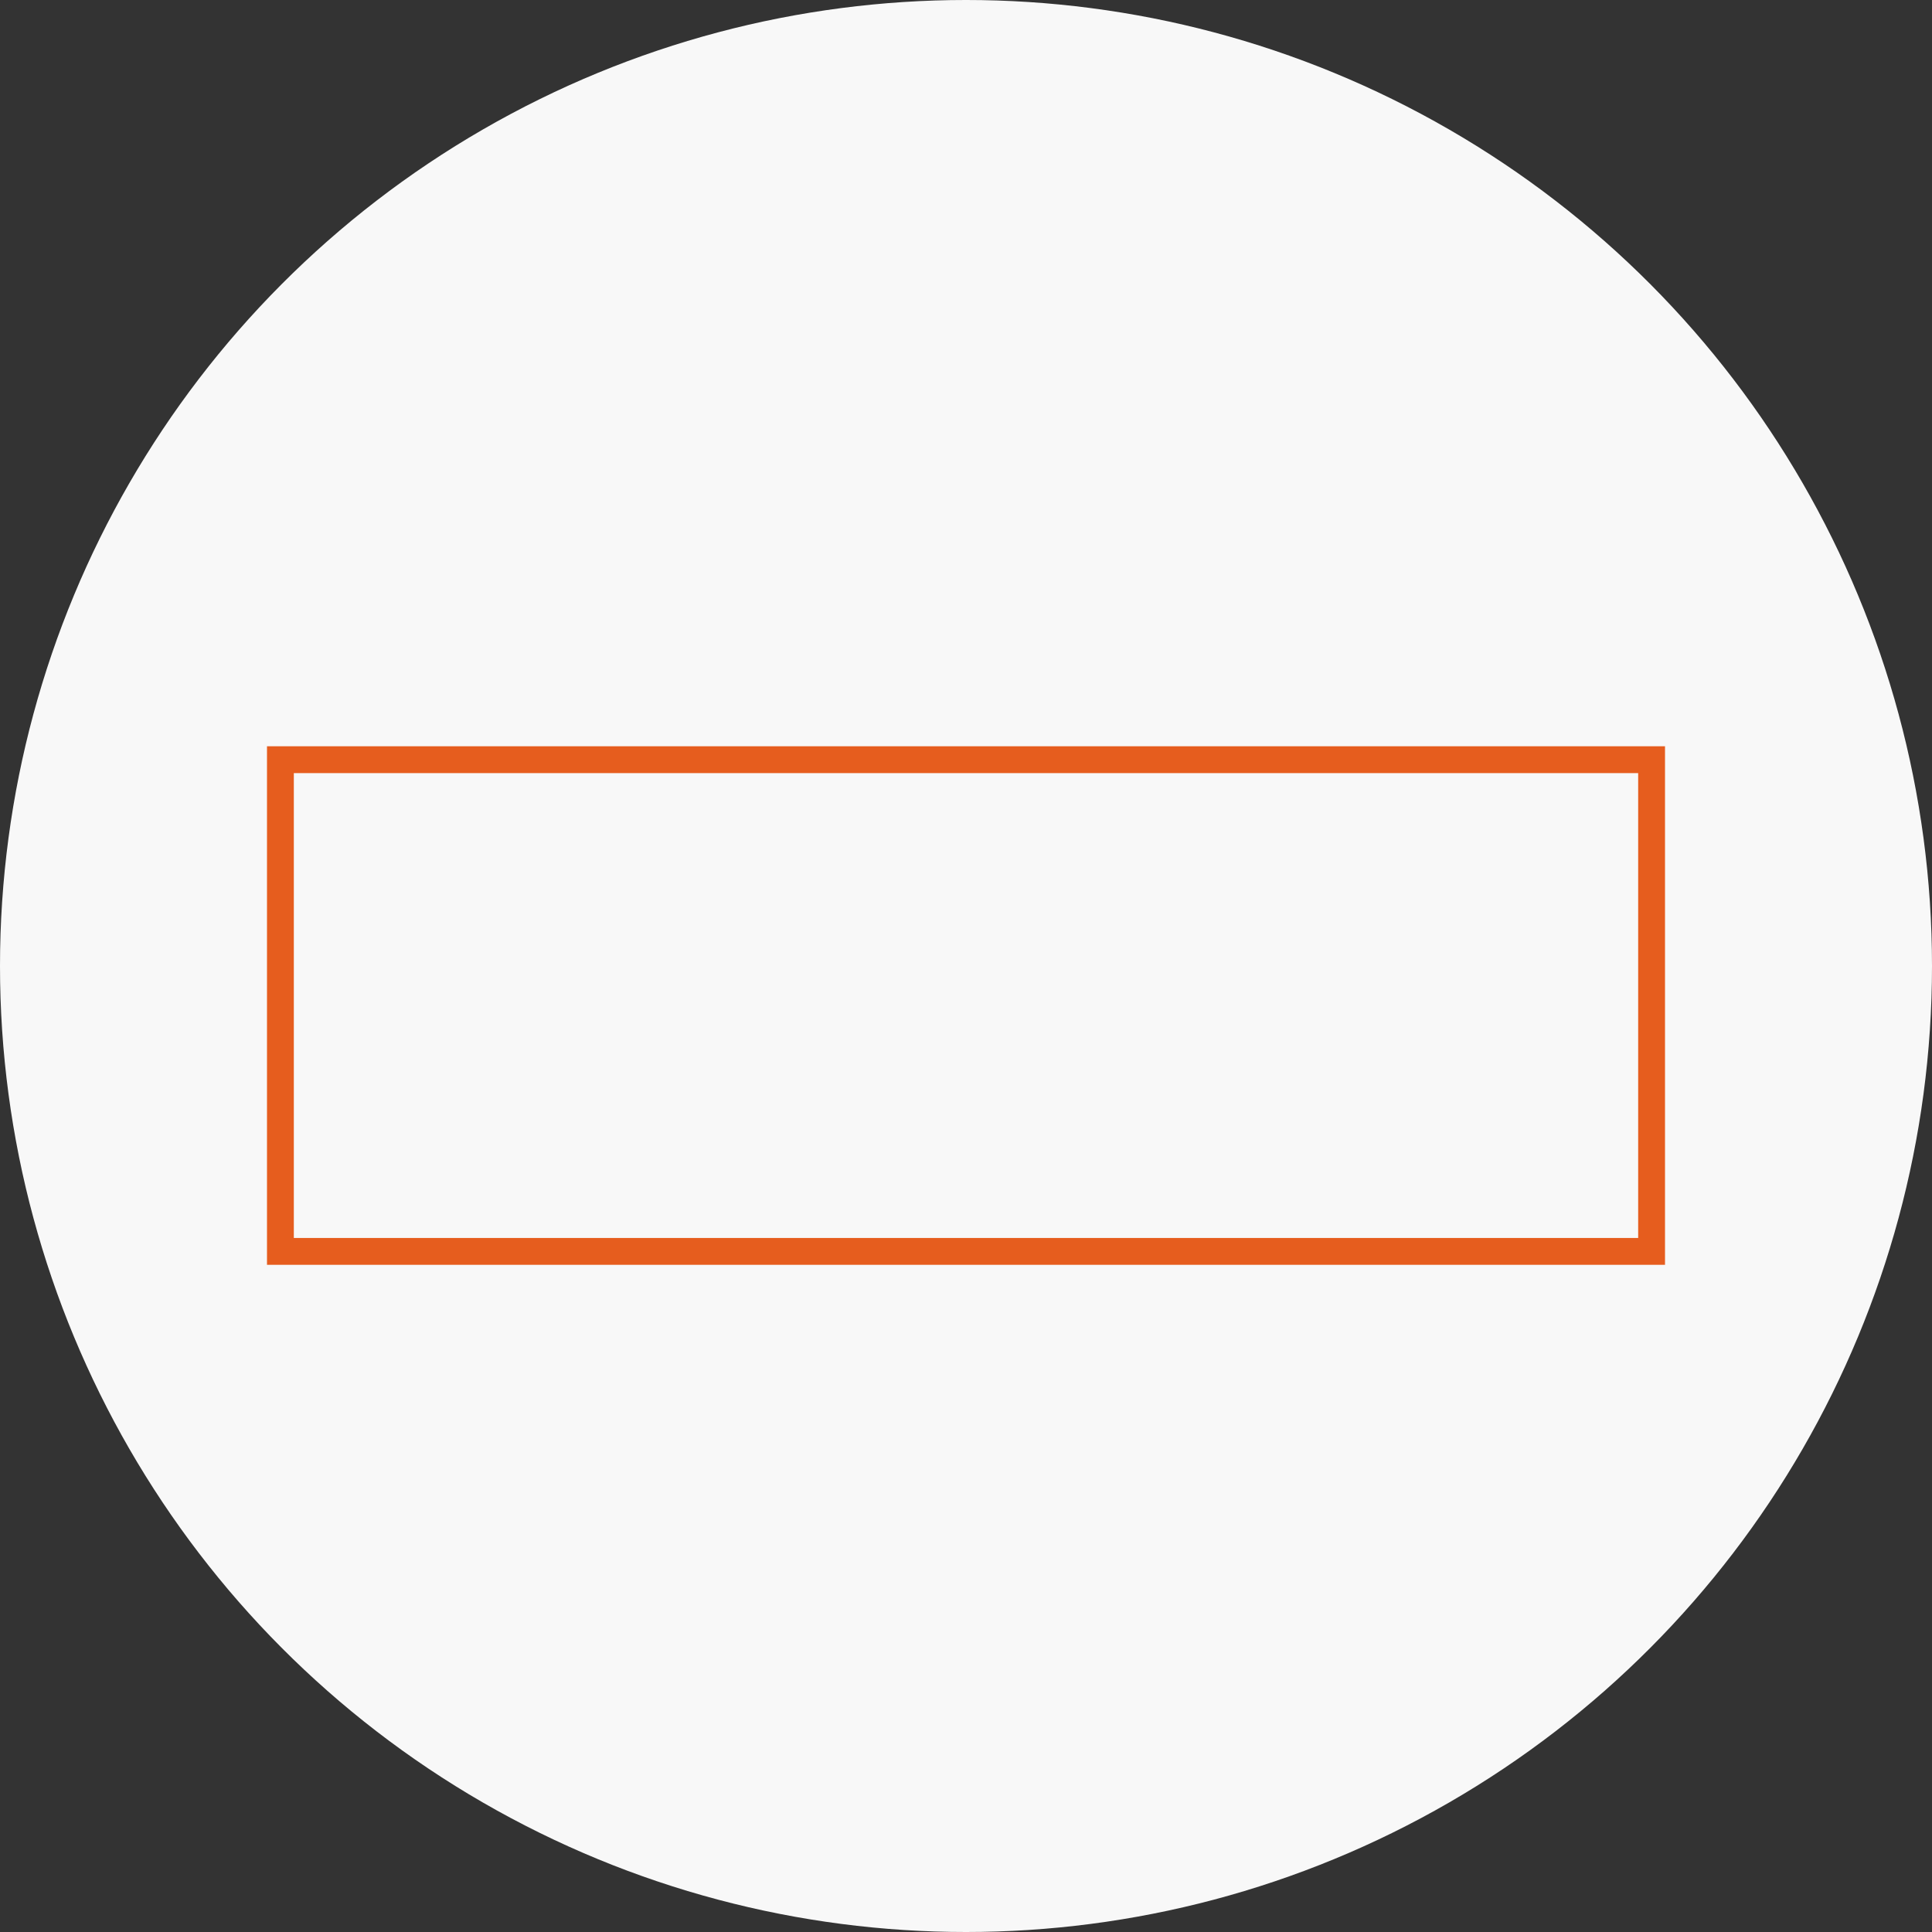
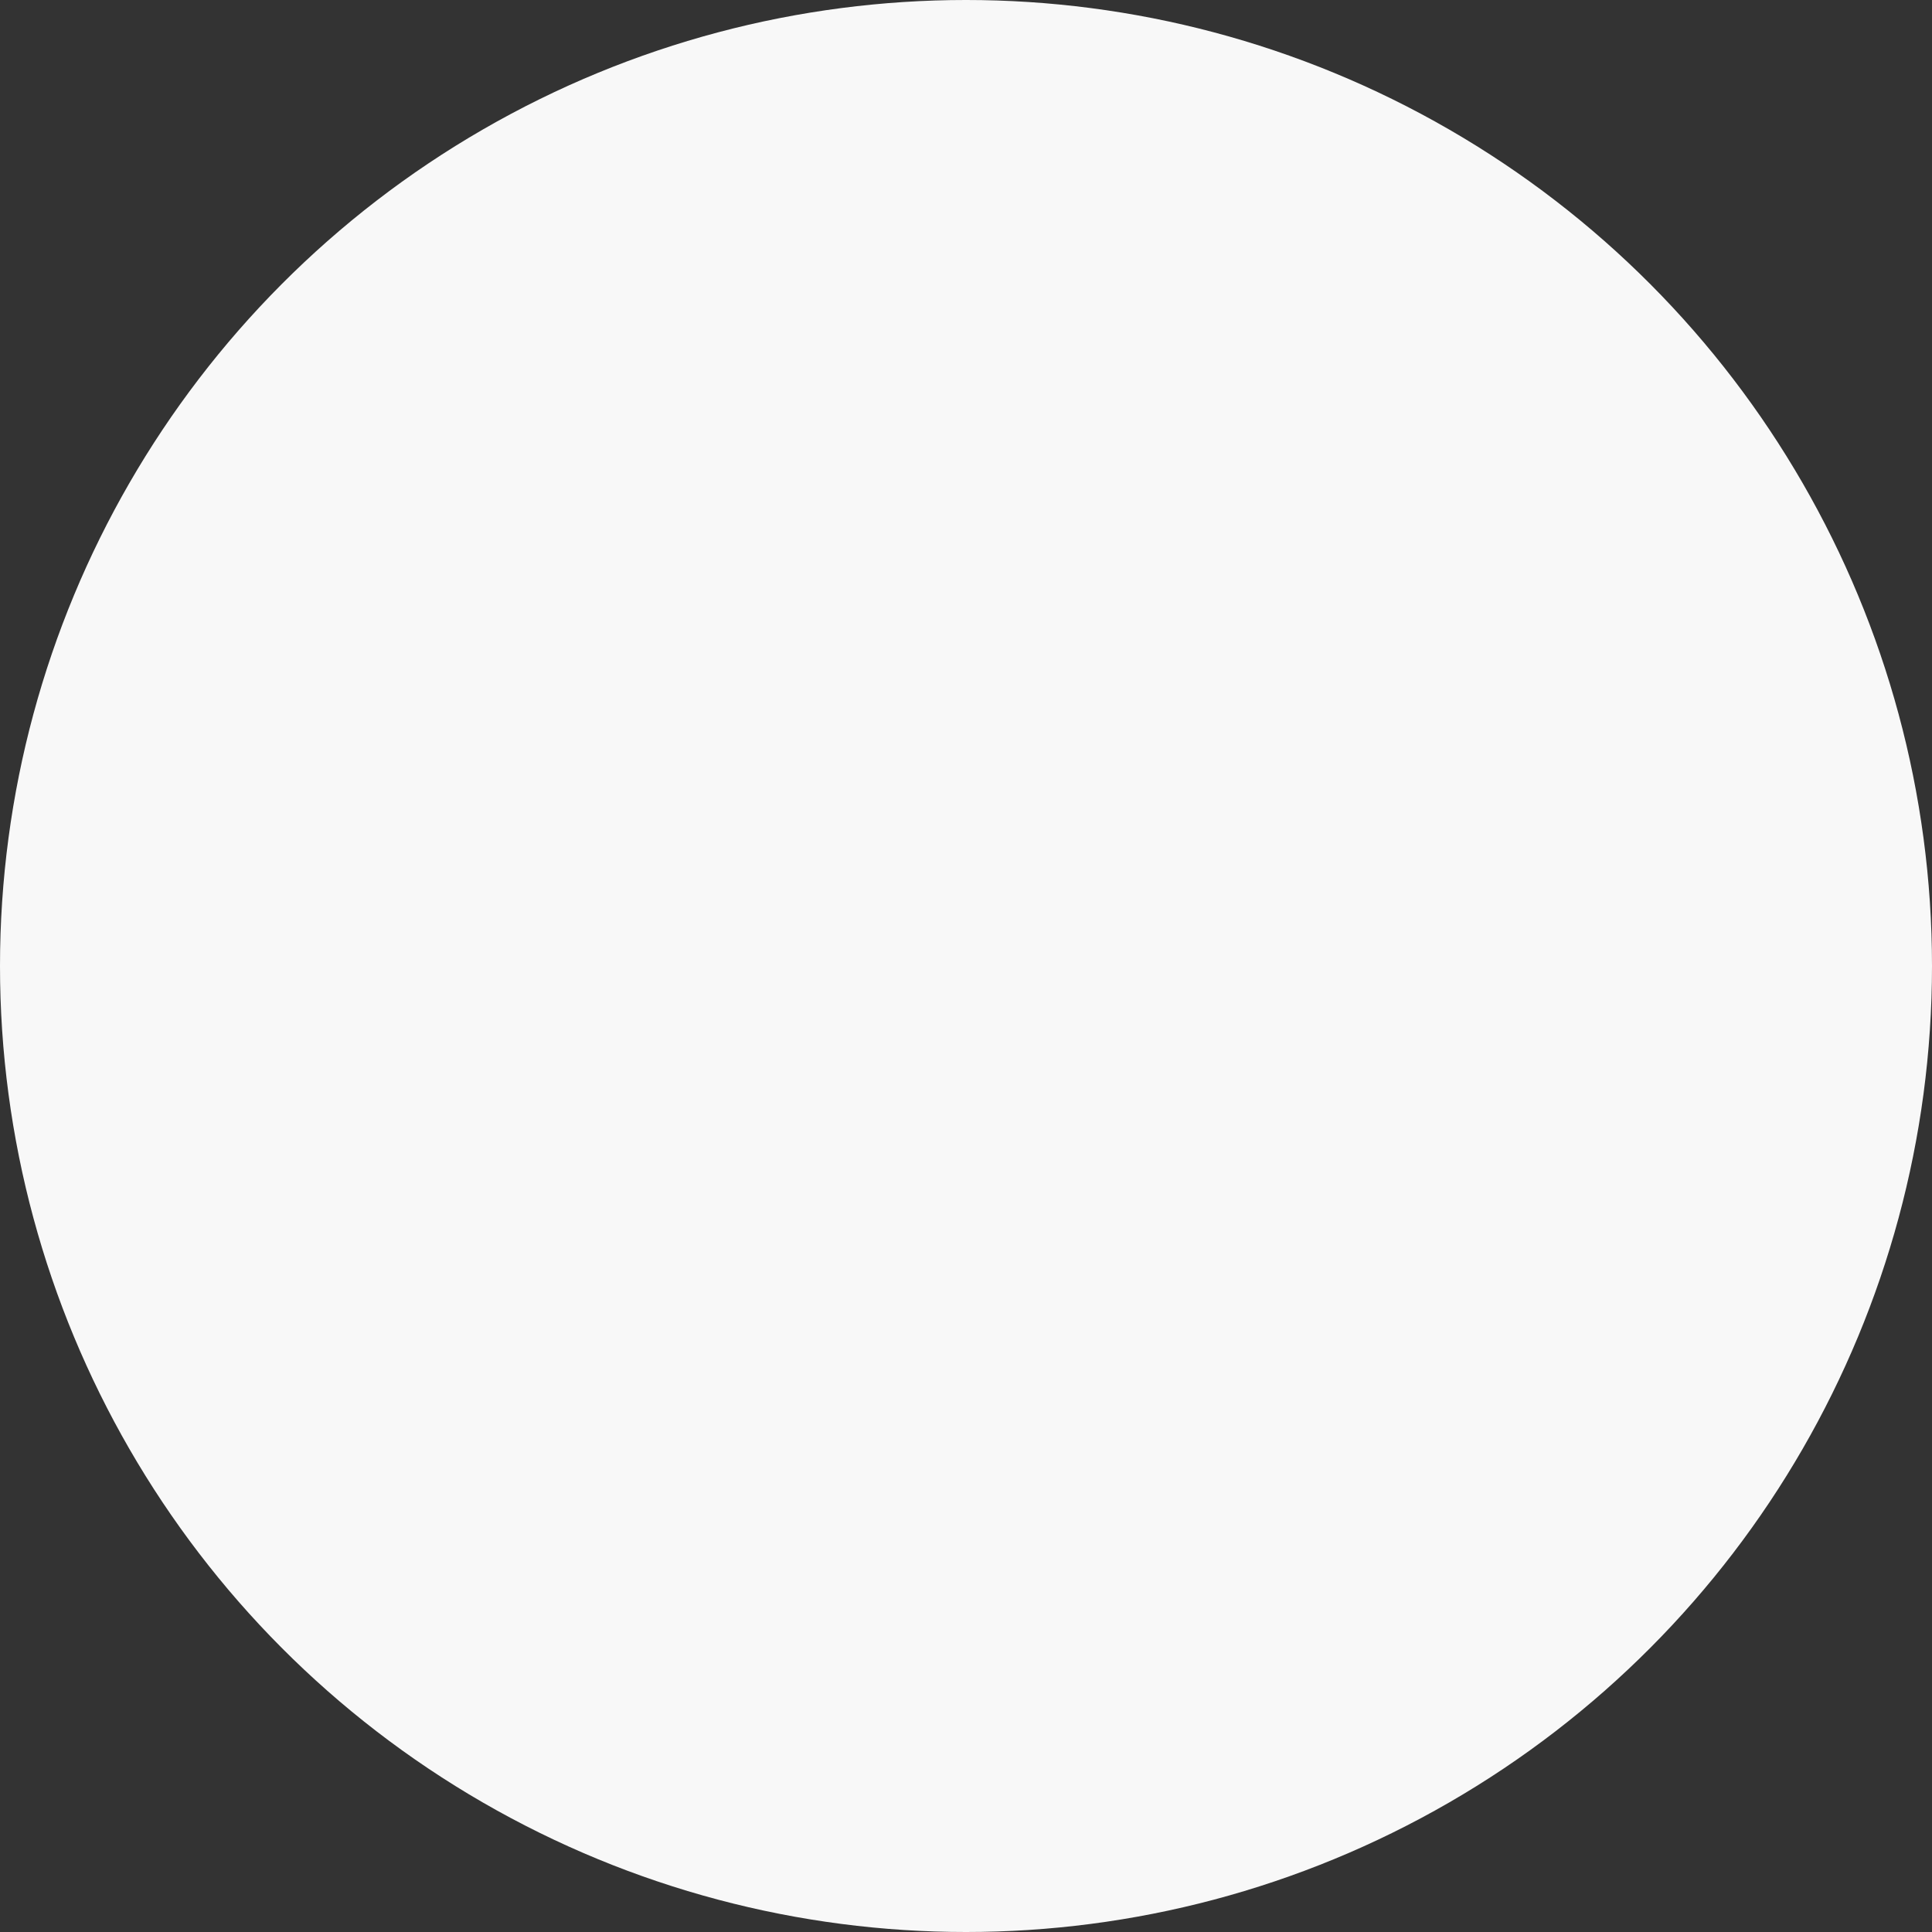
<svg xmlns="http://www.w3.org/2000/svg" id="Groupe_4125" data-name="Groupe 4125" width="72" height="72" viewBox="0 0 72 72">
  <rect x="0" y="0" width="72" height="72" fill="#333333" stroke="none" />
  <circle id="Ellipse_9" data-name="Ellipse 9" cx="36" cy="36" r="36" fill="#f8f8f8" />
-   <path id="Tracé_171" data-name="Tracé 171" d="M10.223,26.866V45.191h51.1V26.866h-51.1Z" transform="translate(0.227 1.445)" fill="none" stroke="#e65d1e" stroke-linecap="round" stroke-width="1" />
</svg>